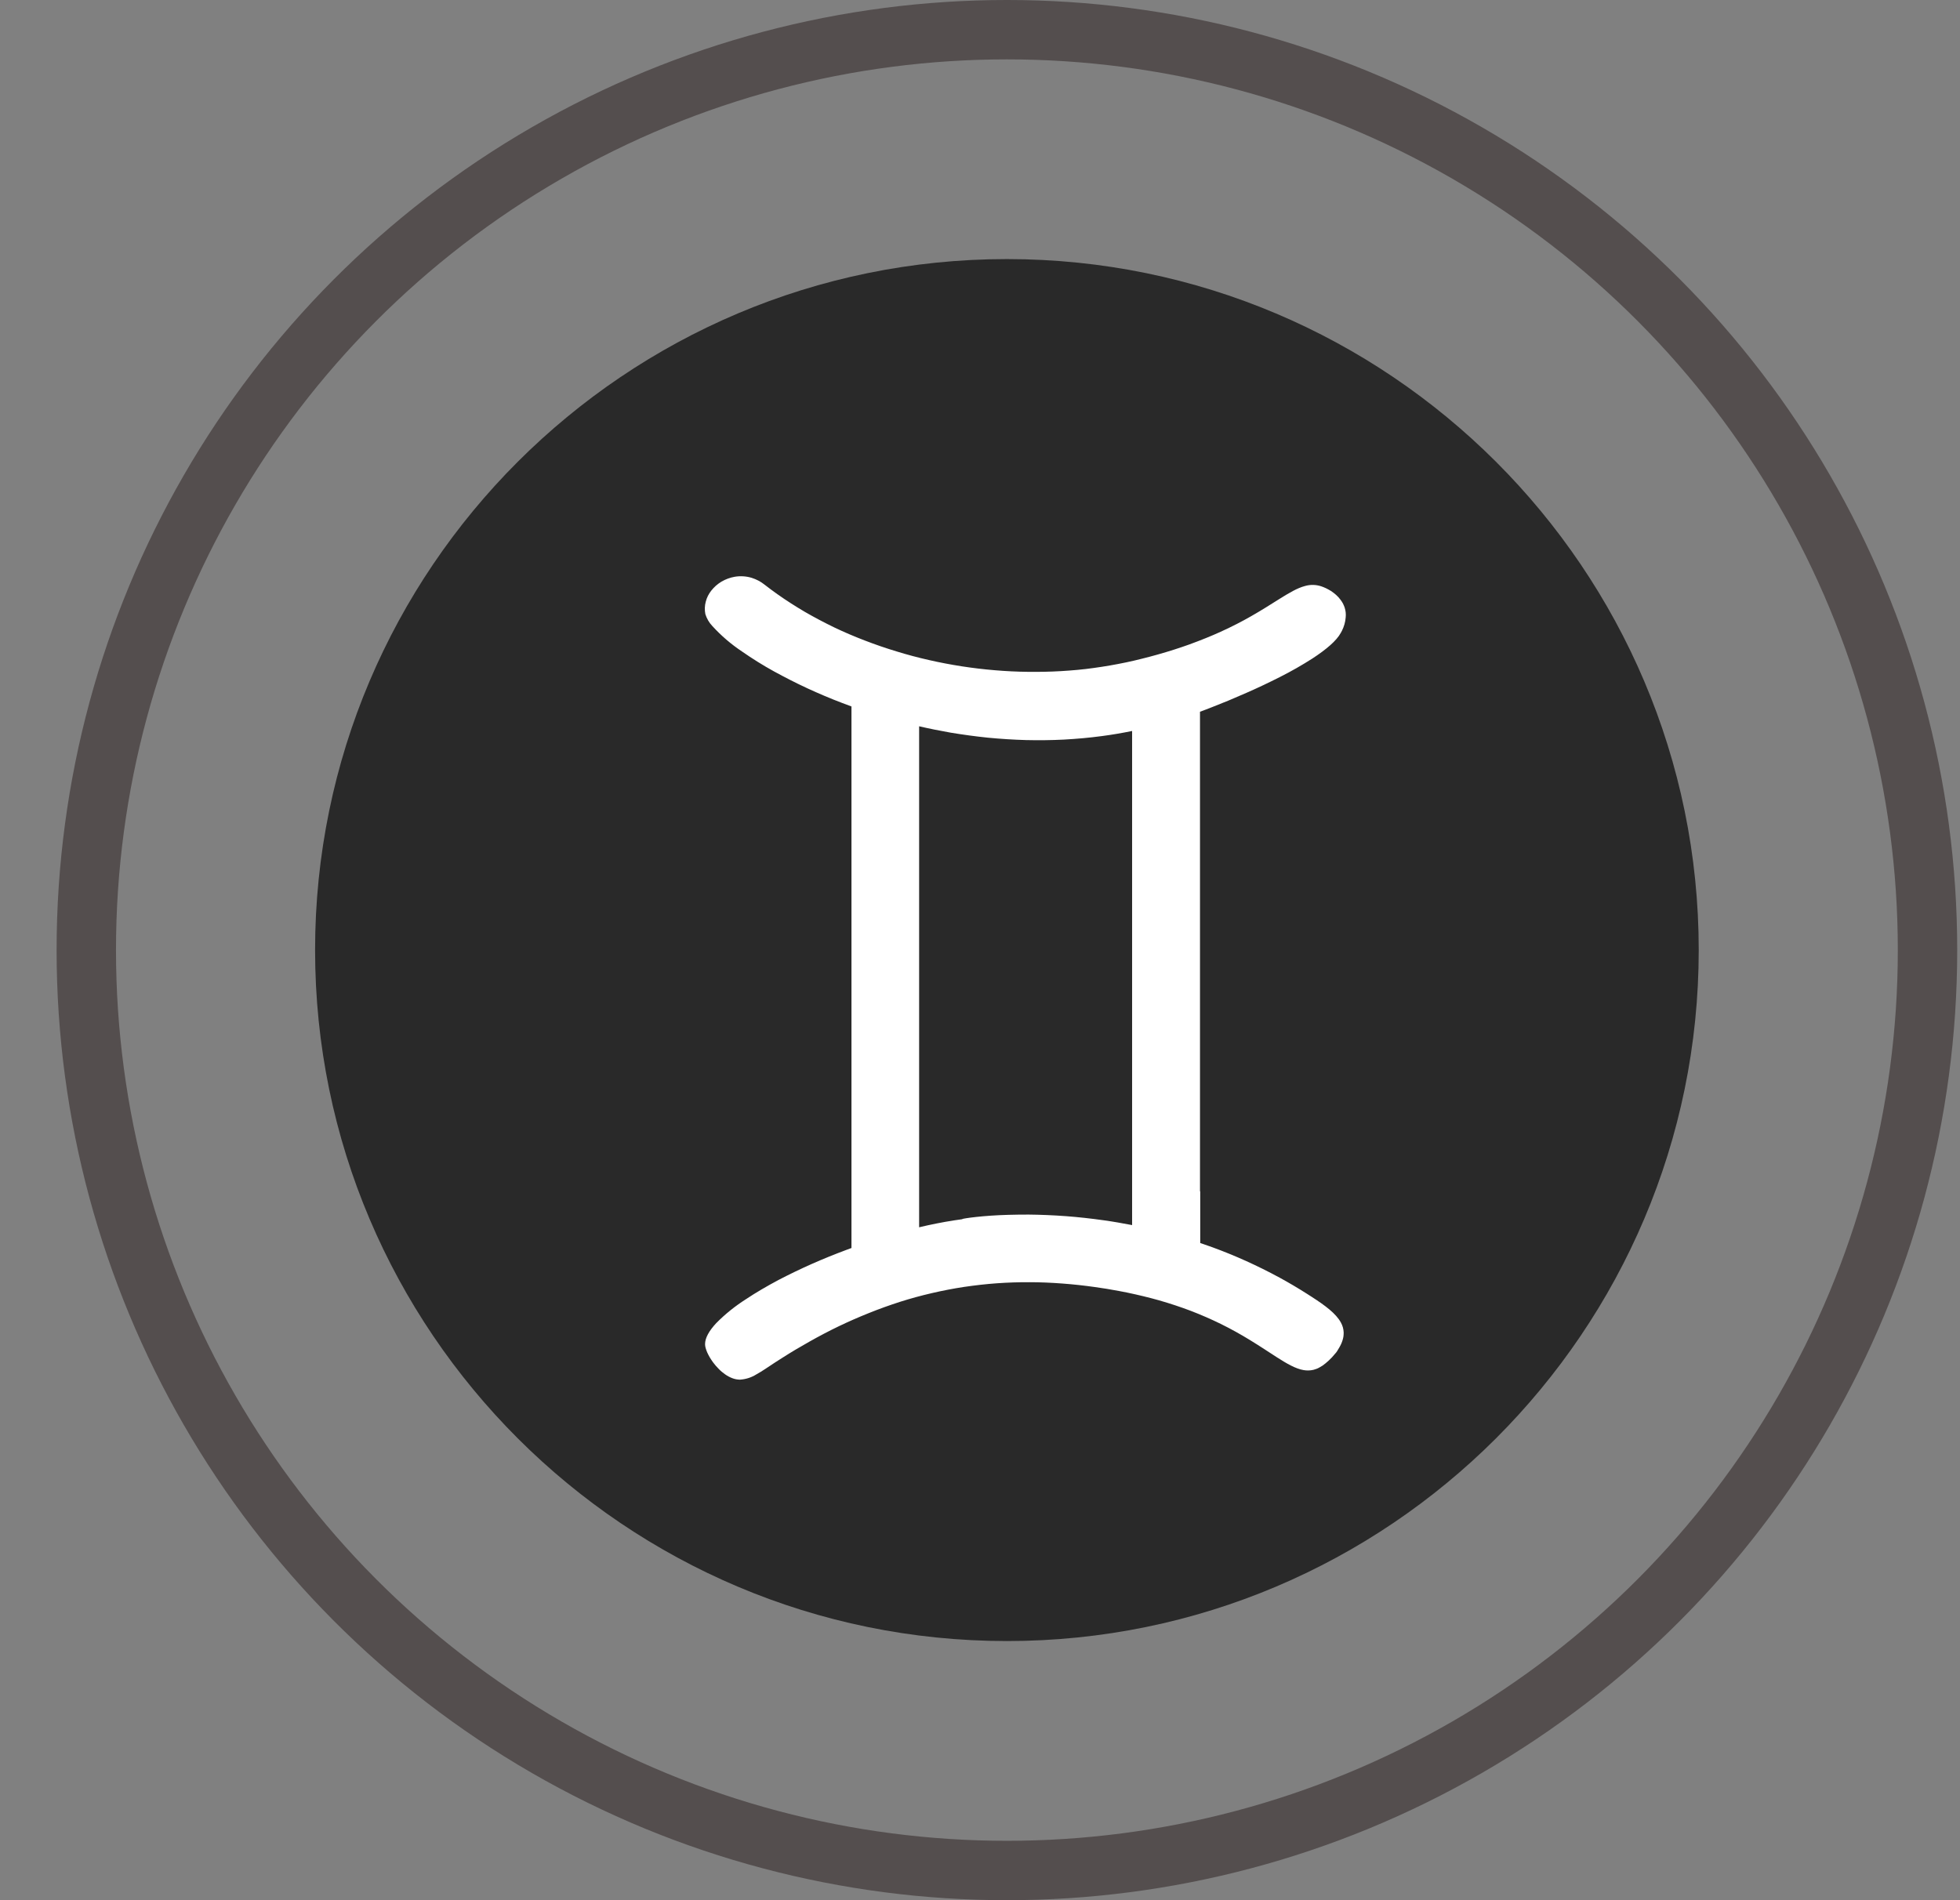
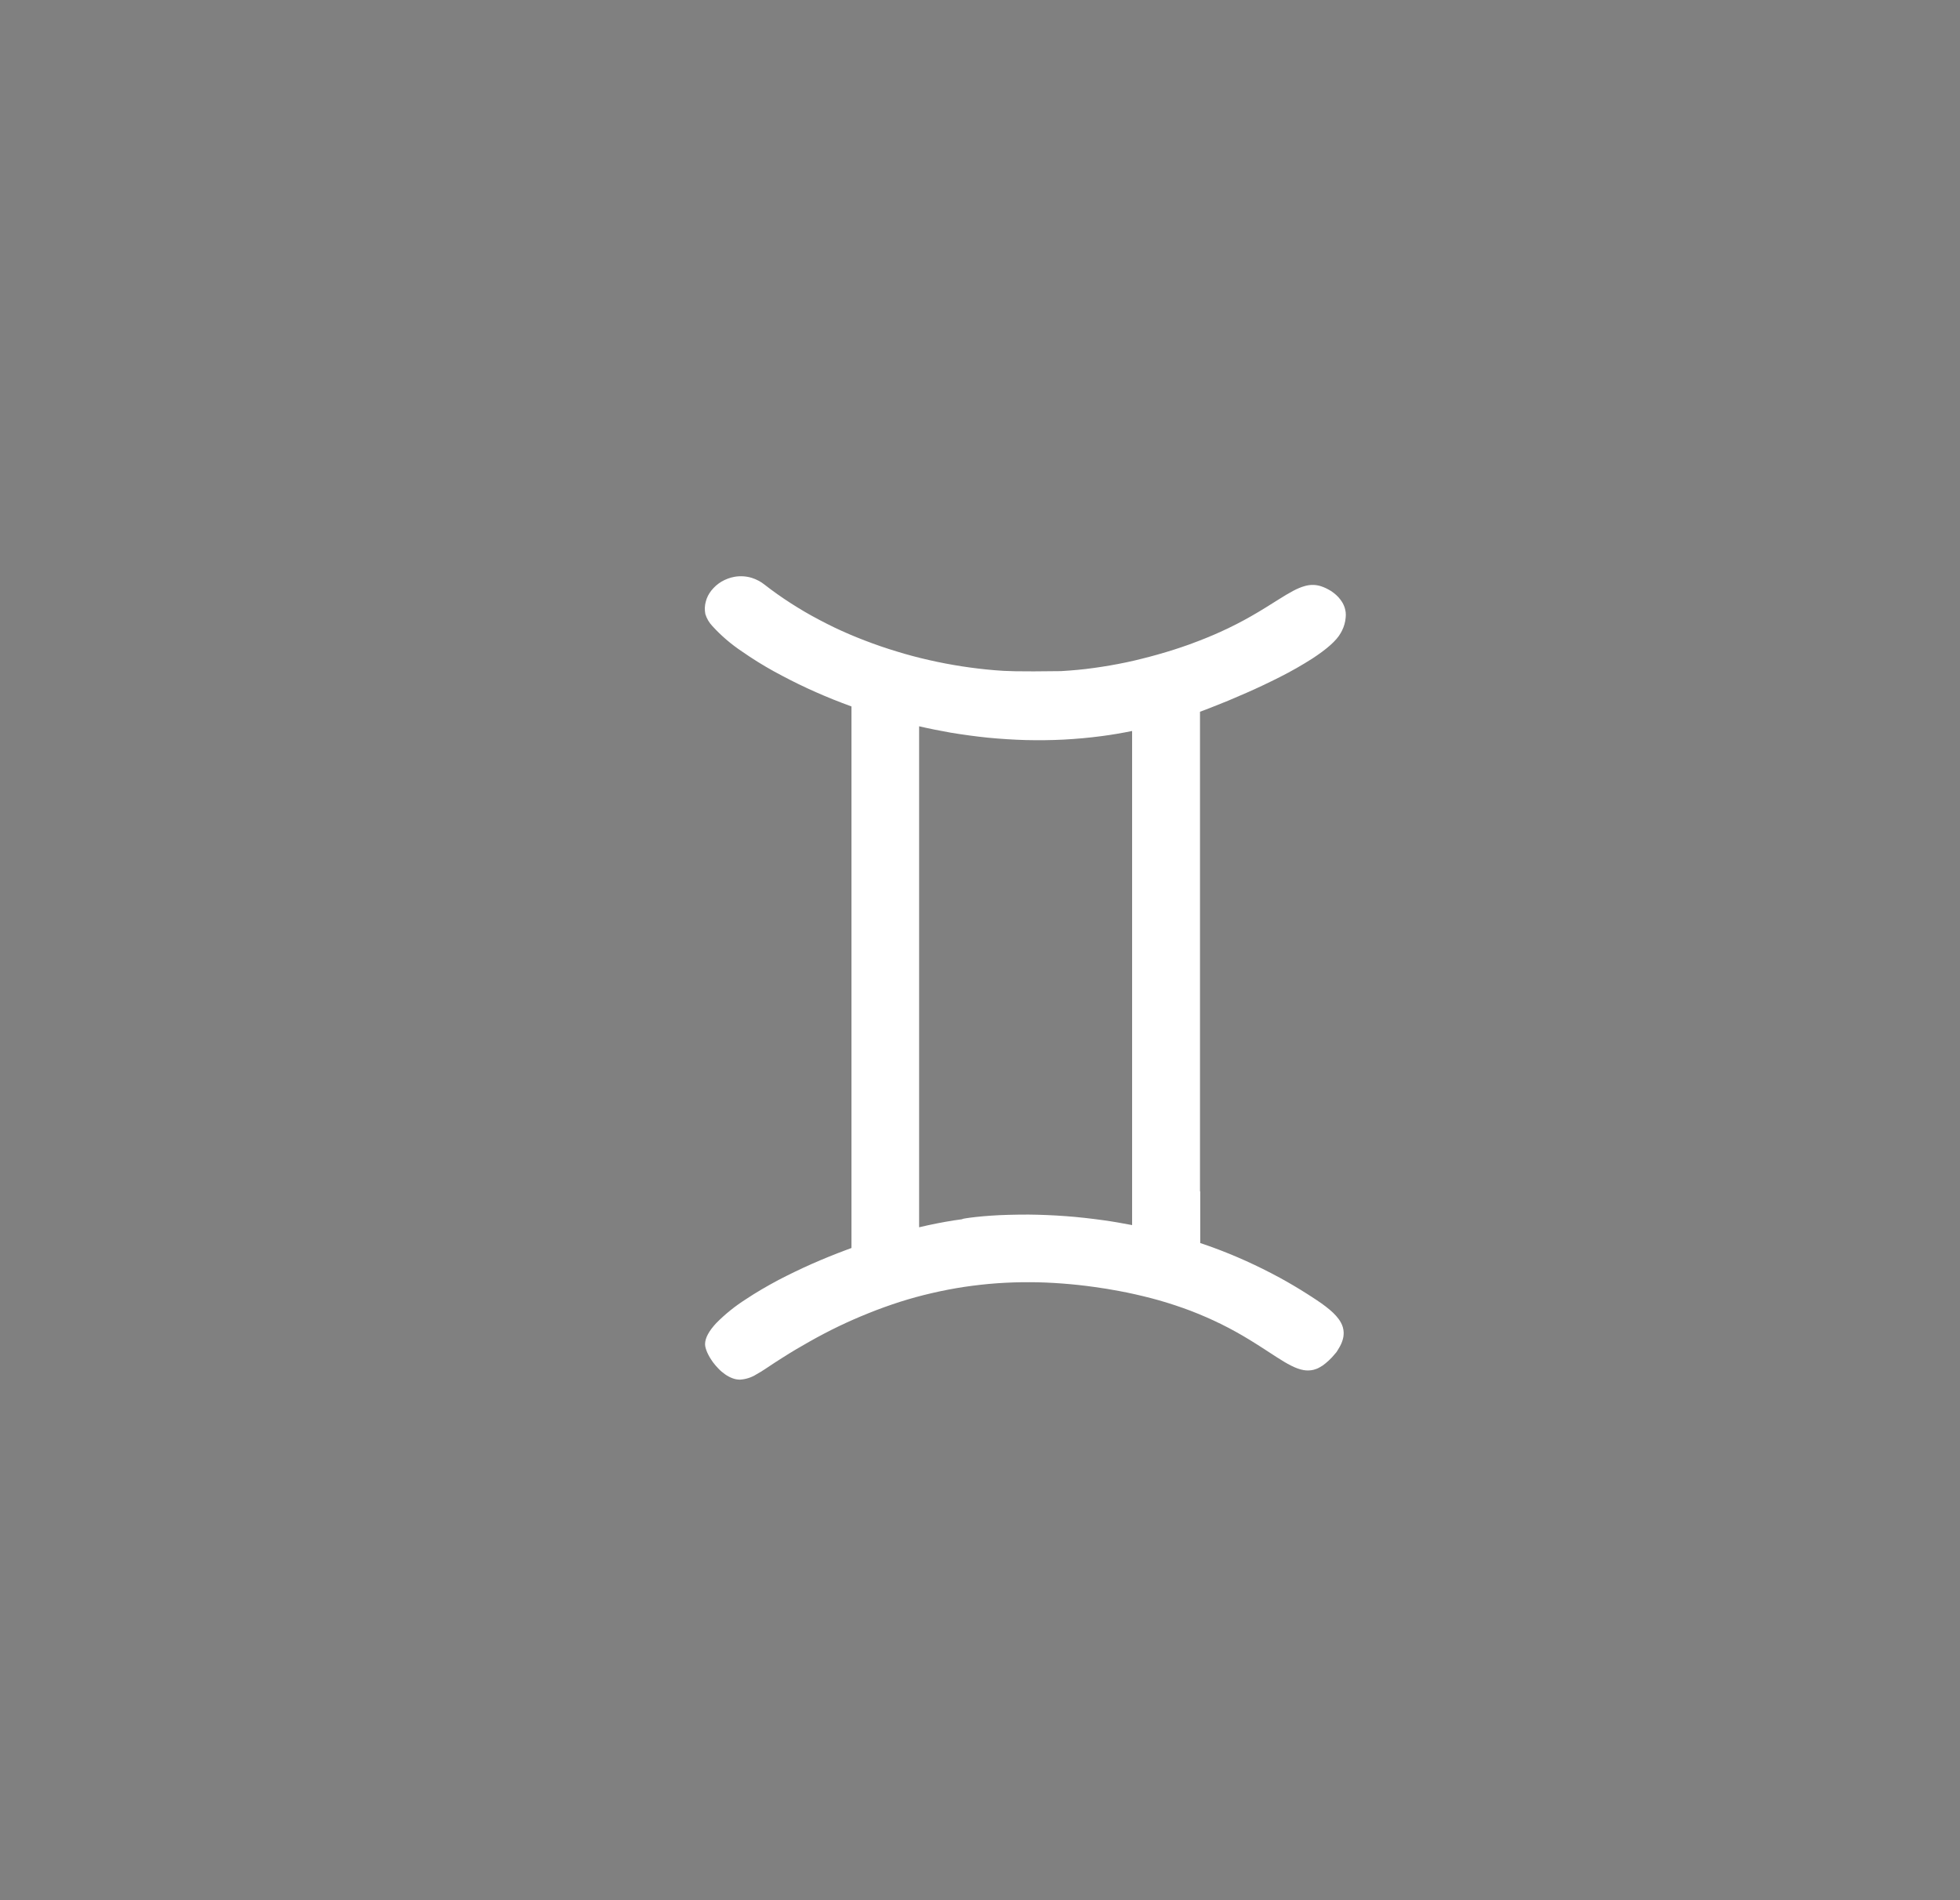
<svg xmlns="http://www.w3.org/2000/svg" width="33" height="32" viewBox="0 0 33 32" fill="none">
  <rect x="0" y="0" width="33" height="32" fill="#808080" stroke="none" />
-   <path d="M28.601 15.999C28.601 22.416 23.378 27.636 16.953 27.636C10.528 27.636 5.305 22.418 5.305 15.999C5.305 9.581 10.528 4.363 16.953 4.363C23.378 4.363 28.601 9.583 28.601 15.999Z" fill="#292929" />
-   <path d="M20.204 20.062V11.986C20.266 11.963 20.334 11.938 20.406 11.909C20.58 11.842 20.778 11.76 20.983 11.669C21.171 11.587 21.362 11.496 21.548 11.402C21.737 11.307 21.921 11.202 22.099 11.088C22.328 10.938 22.503 10.791 22.575 10.657C22.582 10.646 22.588 10.633 22.594 10.622C22.629 10.552 22.651 10.476 22.657 10.398C22.66 10.37 22.66 10.341 22.657 10.312C22.654 10.286 22.648 10.259 22.64 10.233C22.632 10.209 22.622 10.185 22.61 10.162C22.598 10.14 22.584 10.119 22.569 10.099C22.547 10.069 22.522 10.042 22.494 10.017C22.467 9.993 22.439 9.972 22.409 9.952C22.381 9.935 22.352 9.919 22.323 9.905C22.297 9.893 22.27 9.882 22.243 9.873C22.154 9.844 22.059 9.843 21.97 9.869C21.842 9.903 21.705 9.984 21.531 10.093C21.398 10.176 21.245 10.275 21.06 10.38C20.913 10.464 20.746 10.551 20.552 10.639C20.395 10.711 20.22 10.781 20.024 10.853C19.862 10.911 19.686 10.968 19.494 11.022C19.405 11.047 19.313 11.072 19.218 11.095C19.132 11.117 19.046 11.137 18.959 11.155C18.778 11.193 18.597 11.224 18.415 11.249C18.233 11.275 18.047 11.291 17.863 11.302C17.679 11.313 17.492 11.316 17.307 11.314C17.122 11.312 16.934 11.303 16.749 11.287C16.564 11.272 16.375 11.249 16.192 11.221C16.008 11.192 15.821 11.157 15.639 11.115C15.457 11.074 15.273 11.025 15.095 10.97C14.916 10.916 14.736 10.854 14.562 10.787C14.387 10.72 14.213 10.646 14.044 10.565C13.875 10.483 13.71 10.396 13.551 10.304C13.393 10.211 13.238 10.112 13.091 10.008C13.017 9.956 12.944 9.901 12.873 9.846C12.808 9.794 12.735 9.756 12.656 9.731C12.563 9.703 12.466 9.697 12.37 9.713C12.291 9.727 12.216 9.755 12.147 9.795C12.114 9.815 12.083 9.838 12.053 9.864C12.025 9.889 11.999 9.917 11.975 9.947C11.954 9.974 11.935 10.004 11.919 10.035C11.904 10.066 11.891 10.098 11.883 10.132C11.864 10.2 11.862 10.272 11.876 10.342C11.899 10.416 11.939 10.485 11.992 10.541C12.14 10.704 12.308 10.848 12.491 10.97C12.666 11.092 12.847 11.205 13.034 11.308C13.207 11.402 13.395 11.5 13.599 11.594C13.782 11.678 13.975 11.761 14.181 11.839C14.232 11.858 14.284 11.878 14.336 11.897V21.017L14.252 21.048C14.053 21.122 13.859 21.201 13.673 21.283C13.474 21.371 13.285 21.463 13.108 21.555C12.908 21.662 12.724 21.769 12.564 21.876C12.381 21.992 12.211 22.128 12.059 22.282C11.938 22.412 11.871 22.532 11.871 22.635C11.871 22.657 11.874 22.678 11.88 22.699C11.887 22.724 11.896 22.749 11.906 22.773C11.919 22.802 11.933 22.829 11.948 22.855C11.965 22.883 11.983 22.911 12.003 22.939C12.032 22.978 12.063 23.015 12.098 23.05C12.131 23.085 12.168 23.116 12.208 23.144C12.246 23.171 12.287 23.193 12.329 23.209C12.37 23.225 12.413 23.233 12.457 23.234C12.556 23.228 12.651 23.198 12.735 23.145C12.829 23.094 12.928 23.024 13.05 22.944C13.09 22.918 13.129 22.893 13.169 22.868C13.322 22.77 13.477 22.678 13.633 22.591C13.794 22.5 13.956 22.415 14.12 22.336C14.284 22.257 14.453 22.183 14.628 22.113C14.801 22.043 14.975 21.981 15.151 21.924C15.327 21.868 15.506 21.819 15.688 21.777C15.868 21.735 16.05 21.7 16.234 21.672C16.418 21.645 16.602 21.624 16.784 21.611C16.966 21.598 17.15 21.592 17.336 21.593C17.517 21.593 17.7 21.601 17.886 21.615C18.072 21.629 18.247 21.648 18.431 21.674C18.566 21.692 18.703 21.715 18.841 21.741L18.975 21.767C19.167 21.807 19.347 21.851 19.514 21.898C19.706 21.953 19.881 22.012 20.043 22.073C20.231 22.145 20.4 22.22 20.553 22.295C20.736 22.385 20.896 22.476 21.037 22.562C21.214 22.67 21.363 22.77 21.492 22.853C21.671 22.968 21.815 23.05 21.948 23.073C22.004 23.083 22.061 23.081 22.116 23.068C22.151 23.059 22.185 23.046 22.216 23.028C22.253 23.009 22.288 22.985 22.319 22.958C22.357 22.927 22.392 22.894 22.425 22.859C22.449 22.833 22.472 22.805 22.498 22.775C22.509 22.76 22.519 22.745 22.528 22.728C22.544 22.703 22.559 22.677 22.572 22.651C22.584 22.627 22.594 22.602 22.602 22.577C22.61 22.554 22.615 22.531 22.619 22.507C22.622 22.485 22.623 22.462 22.623 22.44C22.621 22.381 22.605 22.323 22.576 22.272C22.493 22.119 22.309 21.984 22.086 21.84L22.008 21.79C21.854 21.692 21.7 21.601 21.546 21.517C21.358 21.415 21.172 21.323 20.987 21.239C20.793 21.151 20.6 21.073 20.409 21.003C20.341 20.979 20.275 20.956 20.208 20.933V20.062H20.204ZM18.582 20.55C18.361 20.519 18.151 20.496 17.952 20.481C17.724 20.464 17.512 20.456 17.319 20.454C17.073 20.454 16.859 20.46 16.687 20.472C16.294 20.499 16.112 20.543 16.237 20.527C16.178 20.535 16.12 20.543 16.061 20.552C15.869 20.582 15.672 20.621 15.475 20.668V12.231C15.648 12.271 15.825 12.306 16.005 12.338C16.211 12.372 16.421 12.401 16.635 12.423C16.844 12.443 17.059 12.457 17.272 12.463C17.485 12.468 17.695 12.466 17.912 12.455C18.128 12.443 18.335 12.425 18.551 12.396C18.72 12.374 18.89 12.345 19.061 12.31V20.631C18.897 20.6 18.737 20.571 18.582 20.55Z" fill="white" />
-   <circle cx="16.953" cy="16" r="15.5" stroke="#544E4E" />
+   <path d="M20.204 20.062V11.986C20.266 11.963 20.334 11.938 20.406 11.909C20.58 11.842 20.778 11.76 20.983 11.669C21.171 11.587 21.362 11.496 21.548 11.402C21.737 11.307 21.921 11.202 22.099 11.088C22.328 10.938 22.503 10.791 22.575 10.657C22.582 10.646 22.588 10.633 22.594 10.622C22.629 10.552 22.651 10.476 22.657 10.398C22.66 10.37 22.66 10.341 22.657 10.312C22.654 10.286 22.648 10.259 22.64 10.233C22.632 10.209 22.622 10.185 22.61 10.162C22.598 10.14 22.584 10.119 22.569 10.099C22.547 10.069 22.522 10.042 22.494 10.017C22.467 9.993 22.439 9.972 22.409 9.952C22.381 9.935 22.352 9.919 22.323 9.905C22.297 9.893 22.27 9.882 22.243 9.873C22.154 9.844 22.059 9.843 21.97 9.869C21.842 9.903 21.705 9.984 21.531 10.093C21.398 10.176 21.245 10.275 21.06 10.38C20.913 10.464 20.746 10.551 20.552 10.639C20.395 10.711 20.22 10.781 20.024 10.853C19.862 10.911 19.686 10.968 19.494 11.022C19.405 11.047 19.313 11.072 19.218 11.095C19.132 11.117 19.046 11.137 18.959 11.155C18.778 11.193 18.597 11.224 18.415 11.249C18.233 11.275 18.047 11.291 17.863 11.302C17.122 11.312 16.934 11.303 16.749 11.287C16.564 11.272 16.375 11.249 16.192 11.221C16.008 11.192 15.821 11.157 15.639 11.115C15.457 11.074 15.273 11.025 15.095 10.97C14.916 10.916 14.736 10.854 14.562 10.787C14.387 10.72 14.213 10.646 14.044 10.565C13.875 10.483 13.71 10.396 13.551 10.304C13.393 10.211 13.238 10.112 13.091 10.008C13.017 9.956 12.944 9.901 12.873 9.846C12.808 9.794 12.735 9.756 12.656 9.731C12.563 9.703 12.466 9.697 12.37 9.713C12.291 9.727 12.216 9.755 12.147 9.795C12.114 9.815 12.083 9.838 12.053 9.864C12.025 9.889 11.999 9.917 11.975 9.947C11.954 9.974 11.935 10.004 11.919 10.035C11.904 10.066 11.891 10.098 11.883 10.132C11.864 10.2 11.862 10.272 11.876 10.342C11.899 10.416 11.939 10.485 11.992 10.541C12.14 10.704 12.308 10.848 12.491 10.97C12.666 11.092 12.847 11.205 13.034 11.308C13.207 11.402 13.395 11.5 13.599 11.594C13.782 11.678 13.975 11.761 14.181 11.839C14.232 11.858 14.284 11.878 14.336 11.897V21.017L14.252 21.048C14.053 21.122 13.859 21.201 13.673 21.283C13.474 21.371 13.285 21.463 13.108 21.555C12.908 21.662 12.724 21.769 12.564 21.876C12.381 21.992 12.211 22.128 12.059 22.282C11.938 22.412 11.871 22.532 11.871 22.635C11.871 22.657 11.874 22.678 11.88 22.699C11.887 22.724 11.896 22.749 11.906 22.773C11.919 22.802 11.933 22.829 11.948 22.855C11.965 22.883 11.983 22.911 12.003 22.939C12.032 22.978 12.063 23.015 12.098 23.05C12.131 23.085 12.168 23.116 12.208 23.144C12.246 23.171 12.287 23.193 12.329 23.209C12.37 23.225 12.413 23.233 12.457 23.234C12.556 23.228 12.651 23.198 12.735 23.145C12.829 23.094 12.928 23.024 13.05 22.944C13.09 22.918 13.129 22.893 13.169 22.868C13.322 22.77 13.477 22.678 13.633 22.591C13.794 22.5 13.956 22.415 14.12 22.336C14.284 22.257 14.453 22.183 14.628 22.113C14.801 22.043 14.975 21.981 15.151 21.924C15.327 21.868 15.506 21.819 15.688 21.777C15.868 21.735 16.05 21.7 16.234 21.672C16.418 21.645 16.602 21.624 16.784 21.611C16.966 21.598 17.15 21.592 17.336 21.593C17.517 21.593 17.7 21.601 17.886 21.615C18.072 21.629 18.247 21.648 18.431 21.674C18.566 21.692 18.703 21.715 18.841 21.741L18.975 21.767C19.167 21.807 19.347 21.851 19.514 21.898C19.706 21.953 19.881 22.012 20.043 22.073C20.231 22.145 20.4 22.22 20.553 22.295C20.736 22.385 20.896 22.476 21.037 22.562C21.214 22.67 21.363 22.77 21.492 22.853C21.671 22.968 21.815 23.05 21.948 23.073C22.004 23.083 22.061 23.081 22.116 23.068C22.151 23.059 22.185 23.046 22.216 23.028C22.253 23.009 22.288 22.985 22.319 22.958C22.357 22.927 22.392 22.894 22.425 22.859C22.449 22.833 22.472 22.805 22.498 22.775C22.509 22.76 22.519 22.745 22.528 22.728C22.544 22.703 22.559 22.677 22.572 22.651C22.584 22.627 22.594 22.602 22.602 22.577C22.61 22.554 22.615 22.531 22.619 22.507C22.622 22.485 22.623 22.462 22.623 22.44C22.621 22.381 22.605 22.323 22.576 22.272C22.493 22.119 22.309 21.984 22.086 21.84L22.008 21.79C21.854 21.692 21.7 21.601 21.546 21.517C21.358 21.415 21.172 21.323 20.987 21.239C20.793 21.151 20.6 21.073 20.409 21.003C20.341 20.979 20.275 20.956 20.208 20.933V20.062H20.204ZM18.582 20.55C18.361 20.519 18.151 20.496 17.952 20.481C17.724 20.464 17.512 20.456 17.319 20.454C17.073 20.454 16.859 20.46 16.687 20.472C16.294 20.499 16.112 20.543 16.237 20.527C16.178 20.535 16.12 20.543 16.061 20.552C15.869 20.582 15.672 20.621 15.475 20.668V12.231C15.648 12.271 15.825 12.306 16.005 12.338C16.211 12.372 16.421 12.401 16.635 12.423C16.844 12.443 17.059 12.457 17.272 12.463C17.485 12.468 17.695 12.466 17.912 12.455C18.128 12.443 18.335 12.425 18.551 12.396C18.72 12.374 18.89 12.345 19.061 12.31V20.631C18.897 20.6 18.737 20.571 18.582 20.55Z" fill="white" />
</svg>